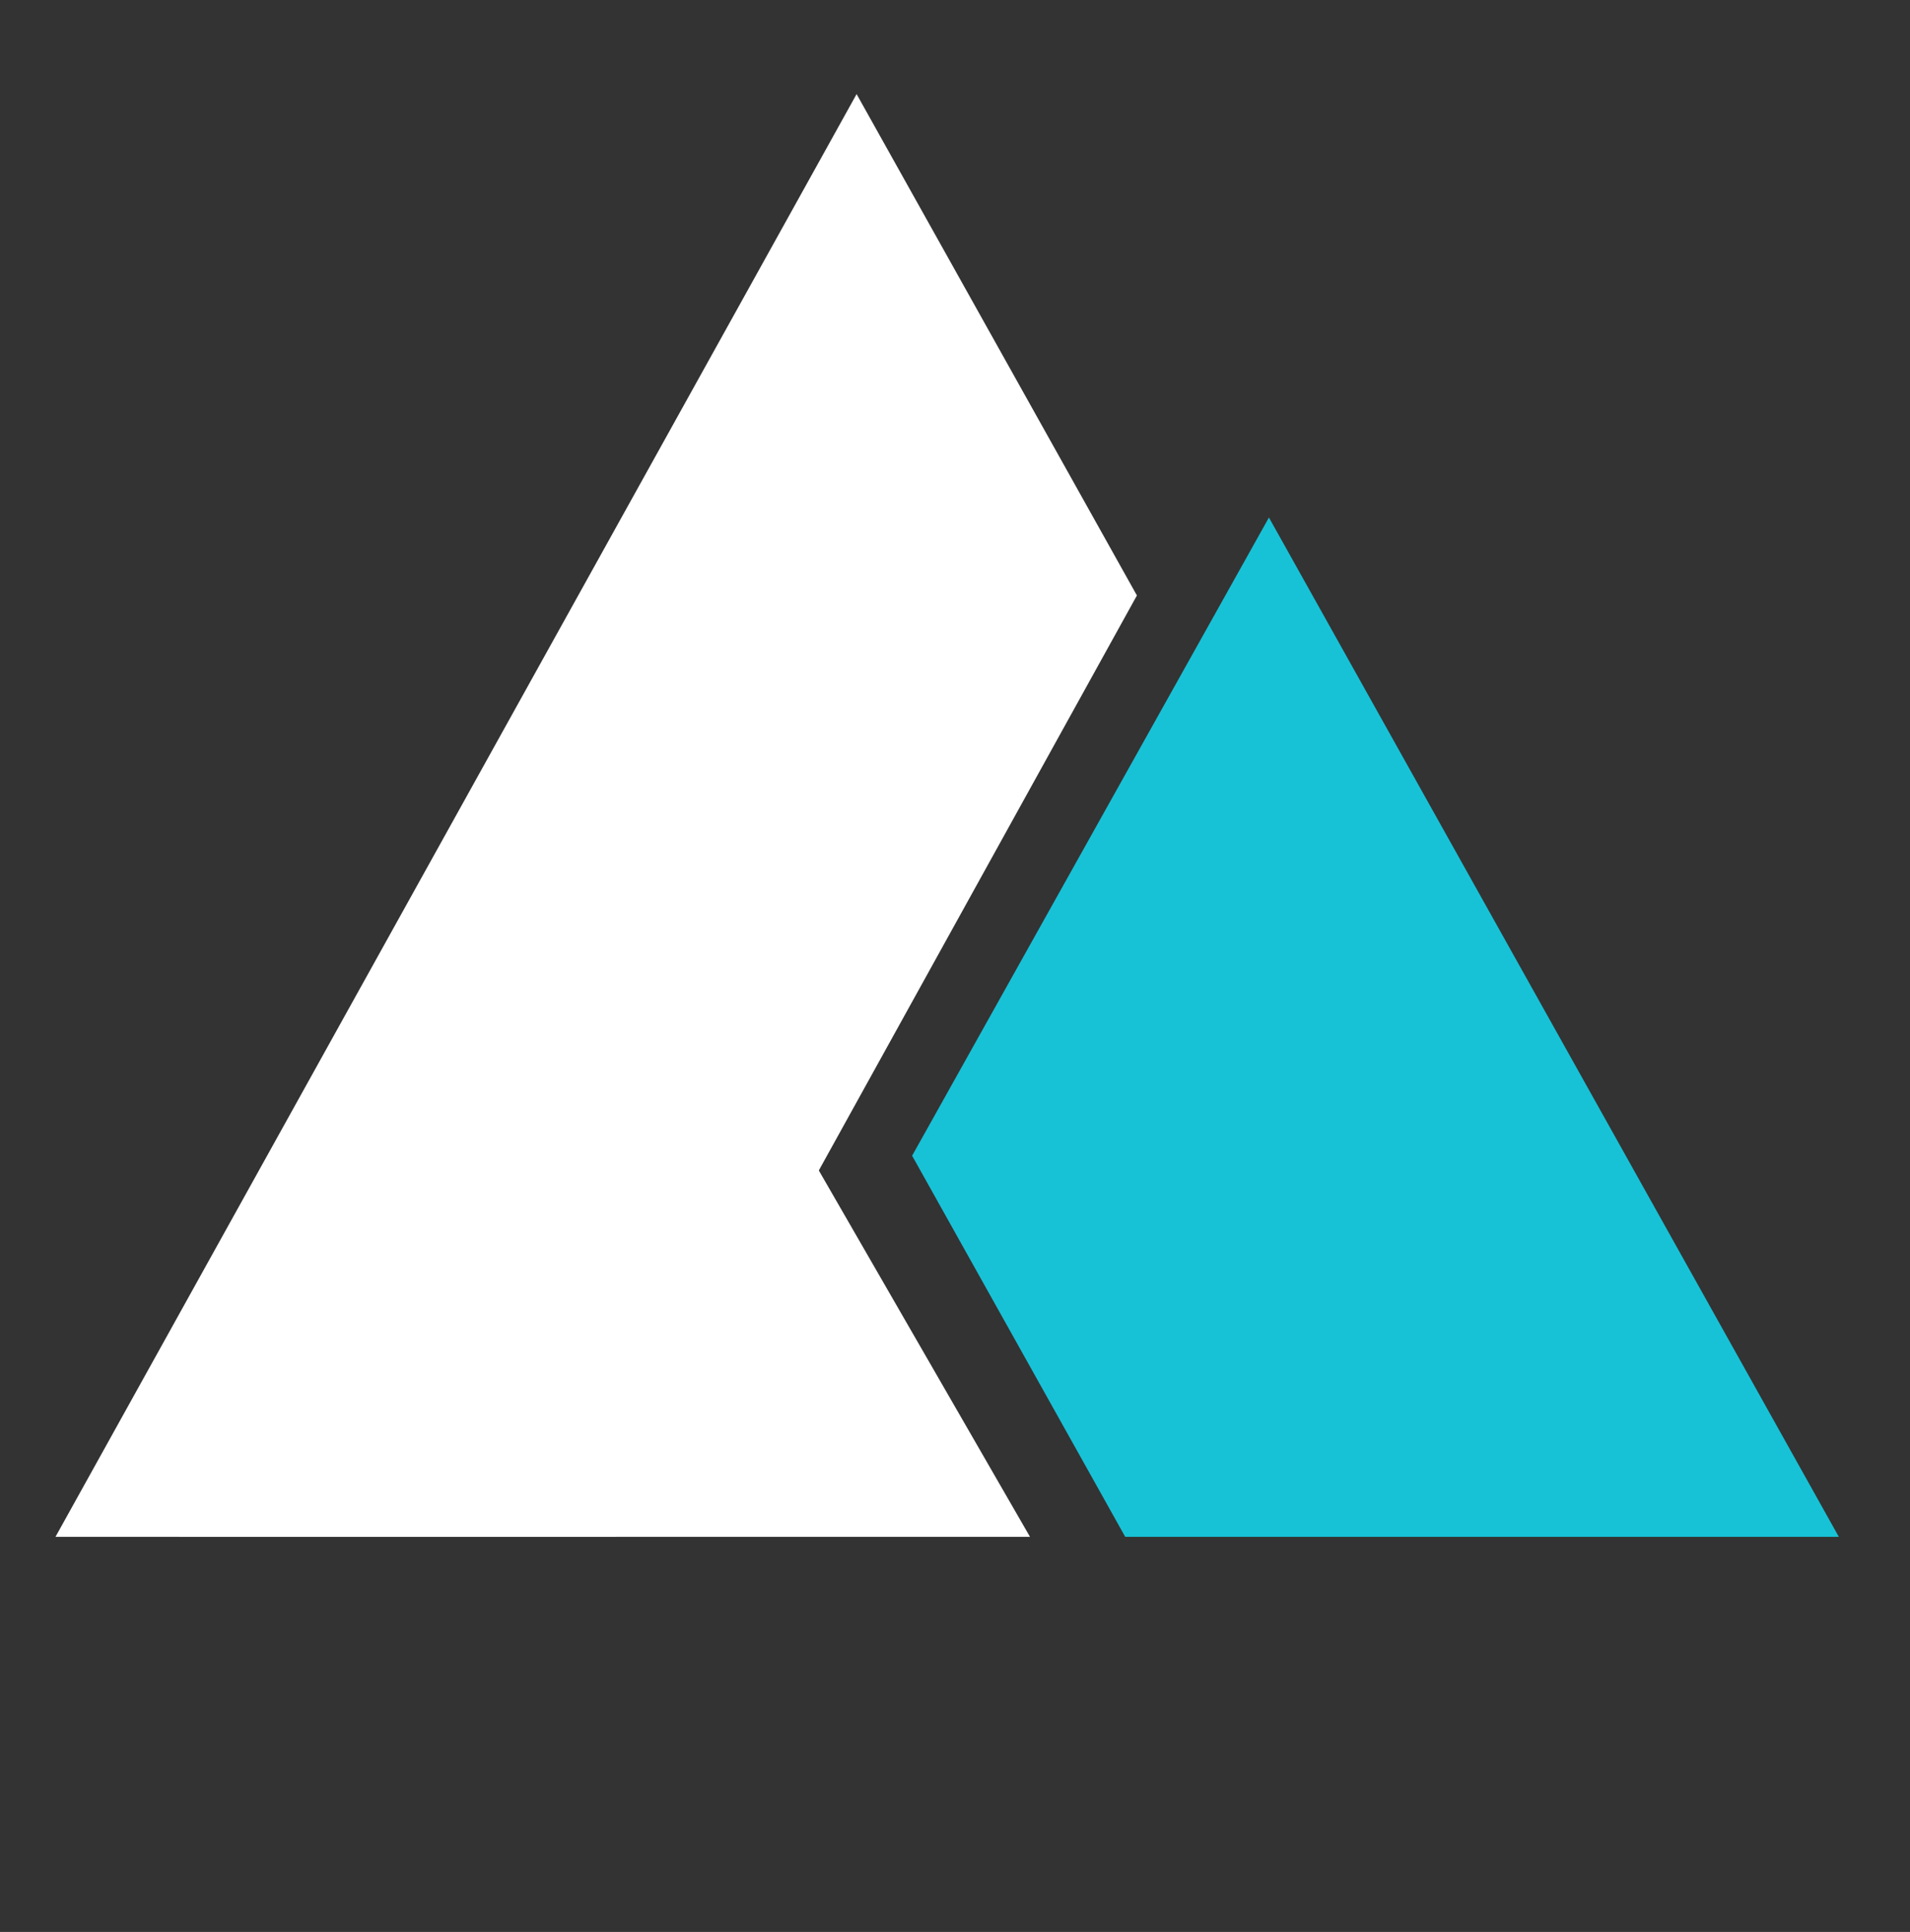
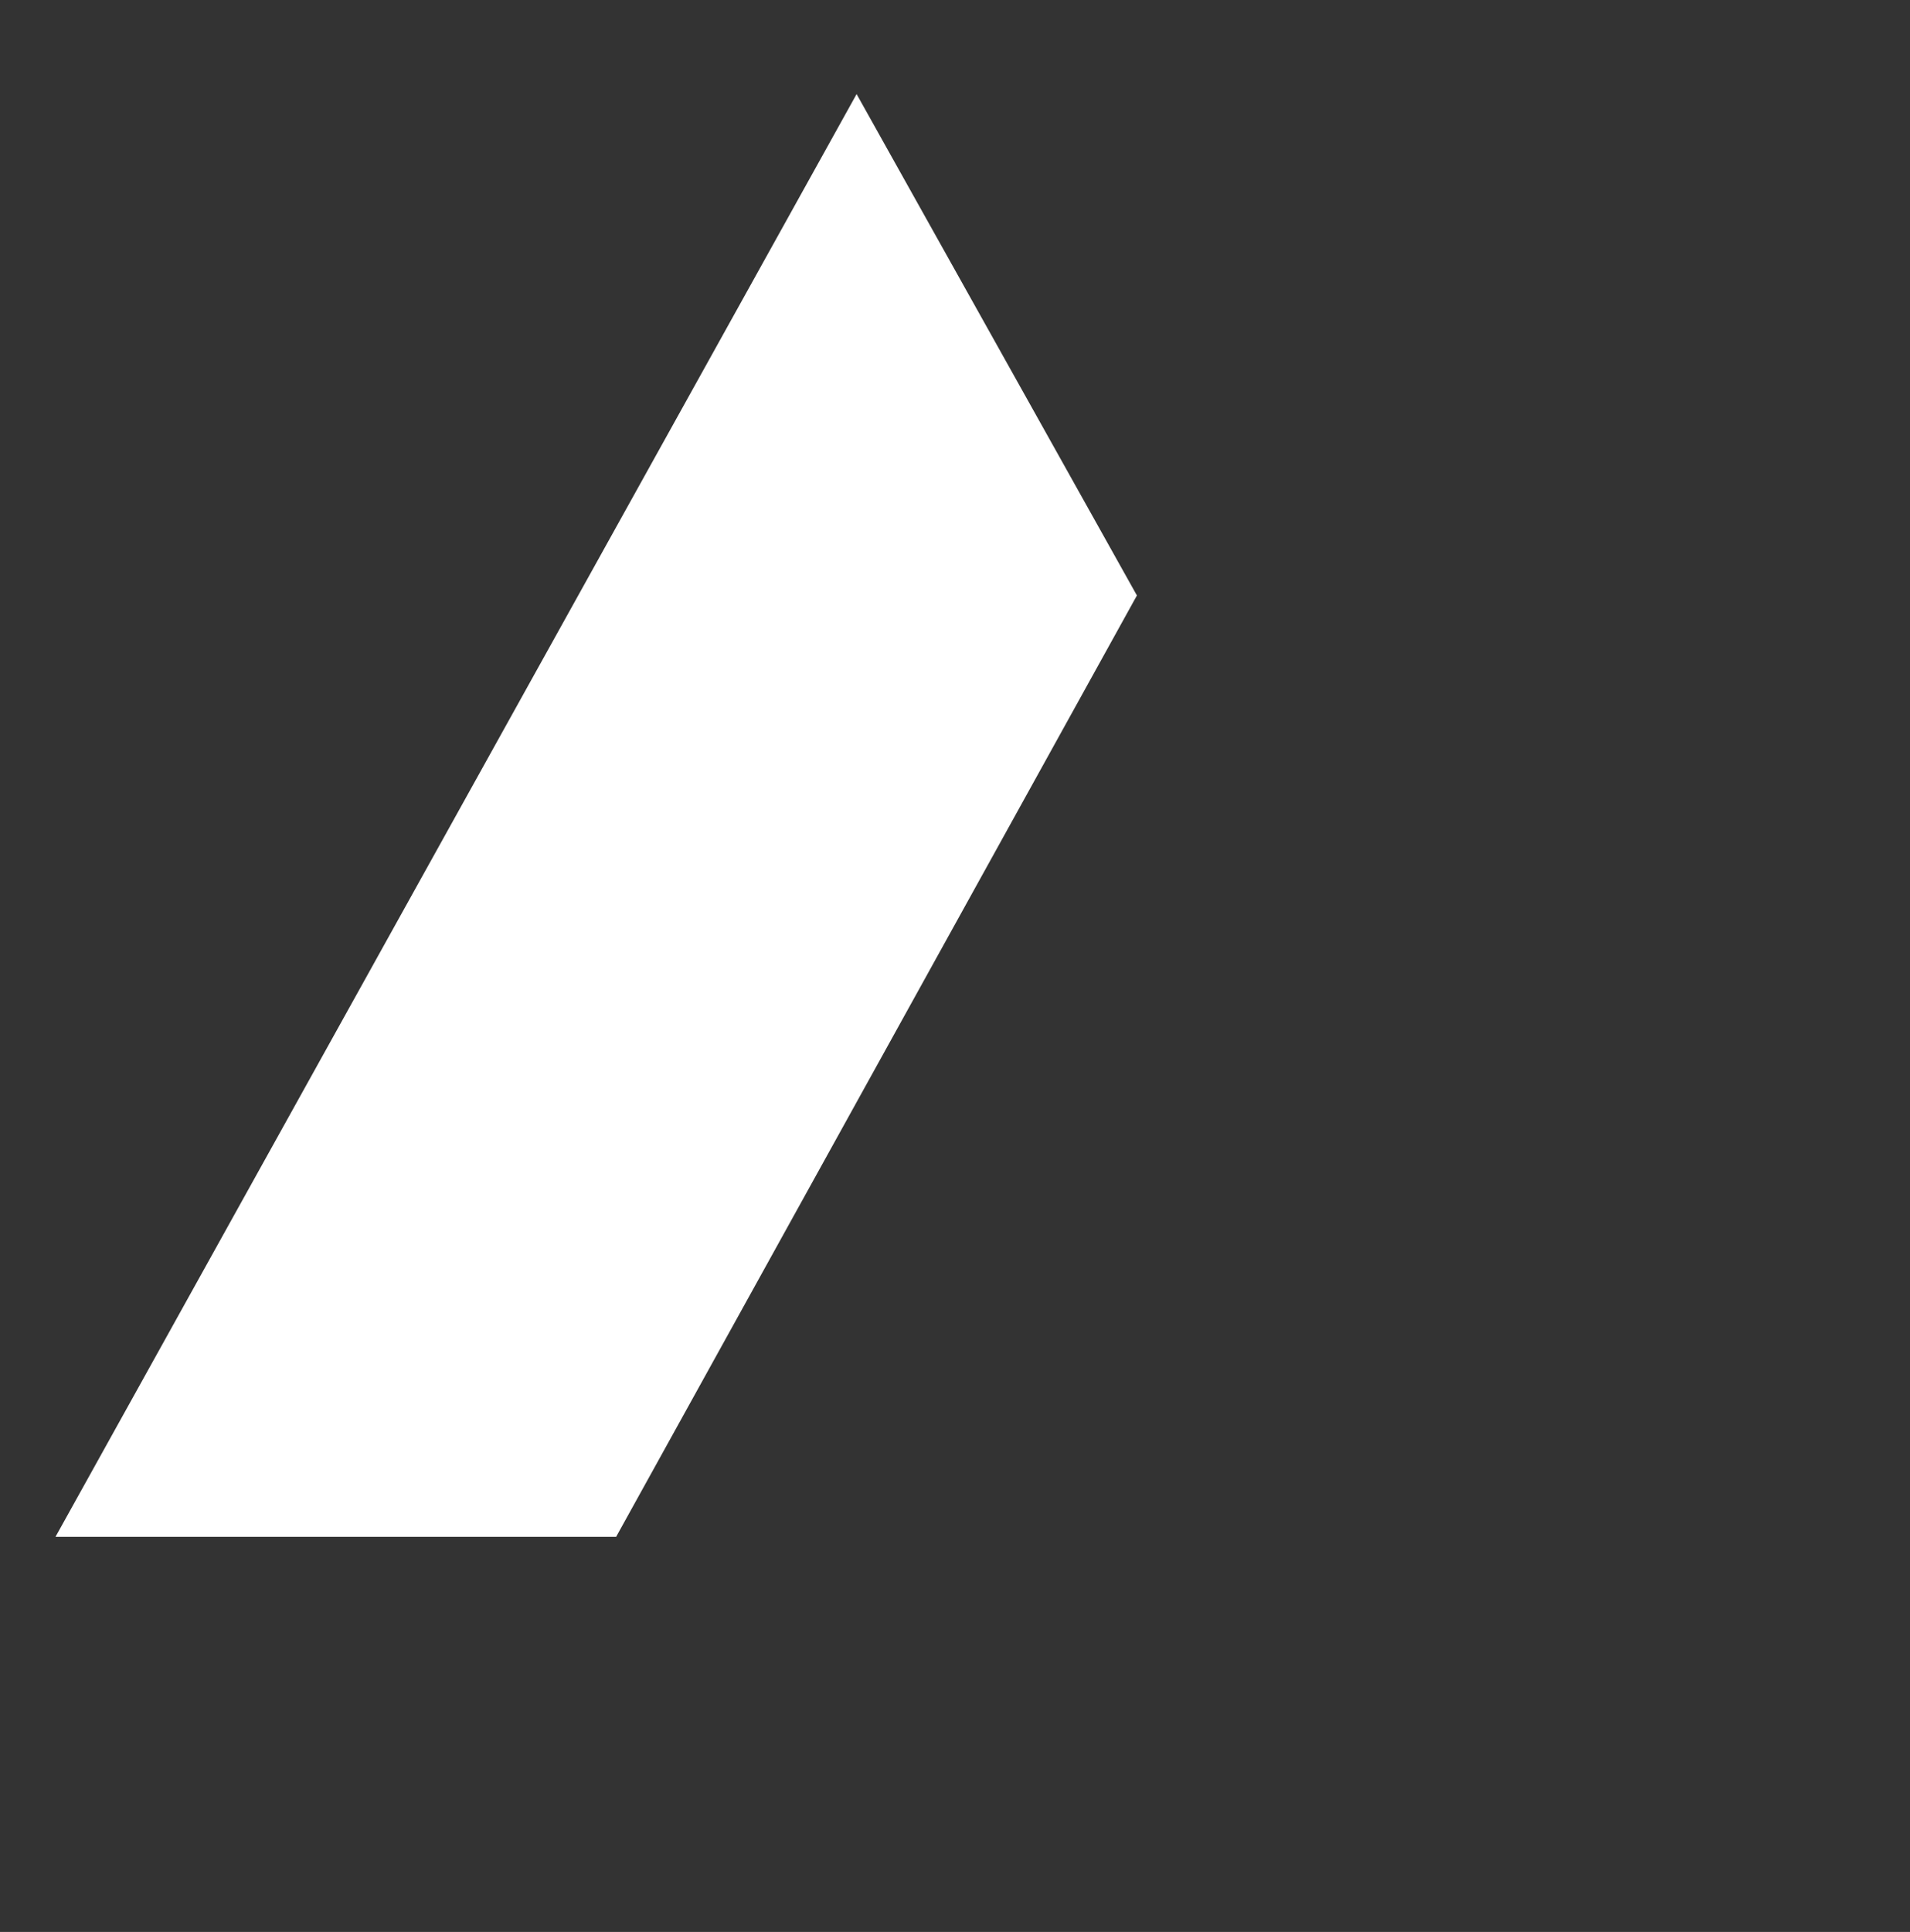
<svg xmlns="http://www.w3.org/2000/svg" version="1.1" id="Layer_1" x="0px" y="0px" width="93.5px" height="94.545px" viewBox="0 0 93.5 94.545" enable-background="new 0 0 93.5 94.545" xml:space="preserve">
  <rect x="0" y="0" width="93.5" height="94.545" fill="#333333" stroke="none" />
  <g>
    <g>
      <polygon fill="#FFFFFF" points="41.933,4.605 2.716,75.209 30.161,75.209 55.655,29.141   " />
      <g>
-         <polygon fill="#FFFFFF" points="50.421,75.209 29.595,39.087 8.77,75.209    " />
-         <polygon fill="#17C2D7" points="90.016,75.209 62.118,25.326 44.651,56.558 55.083,75.209    " />
-       </g>
+         </g>
    </g>
  </g>
</svg>